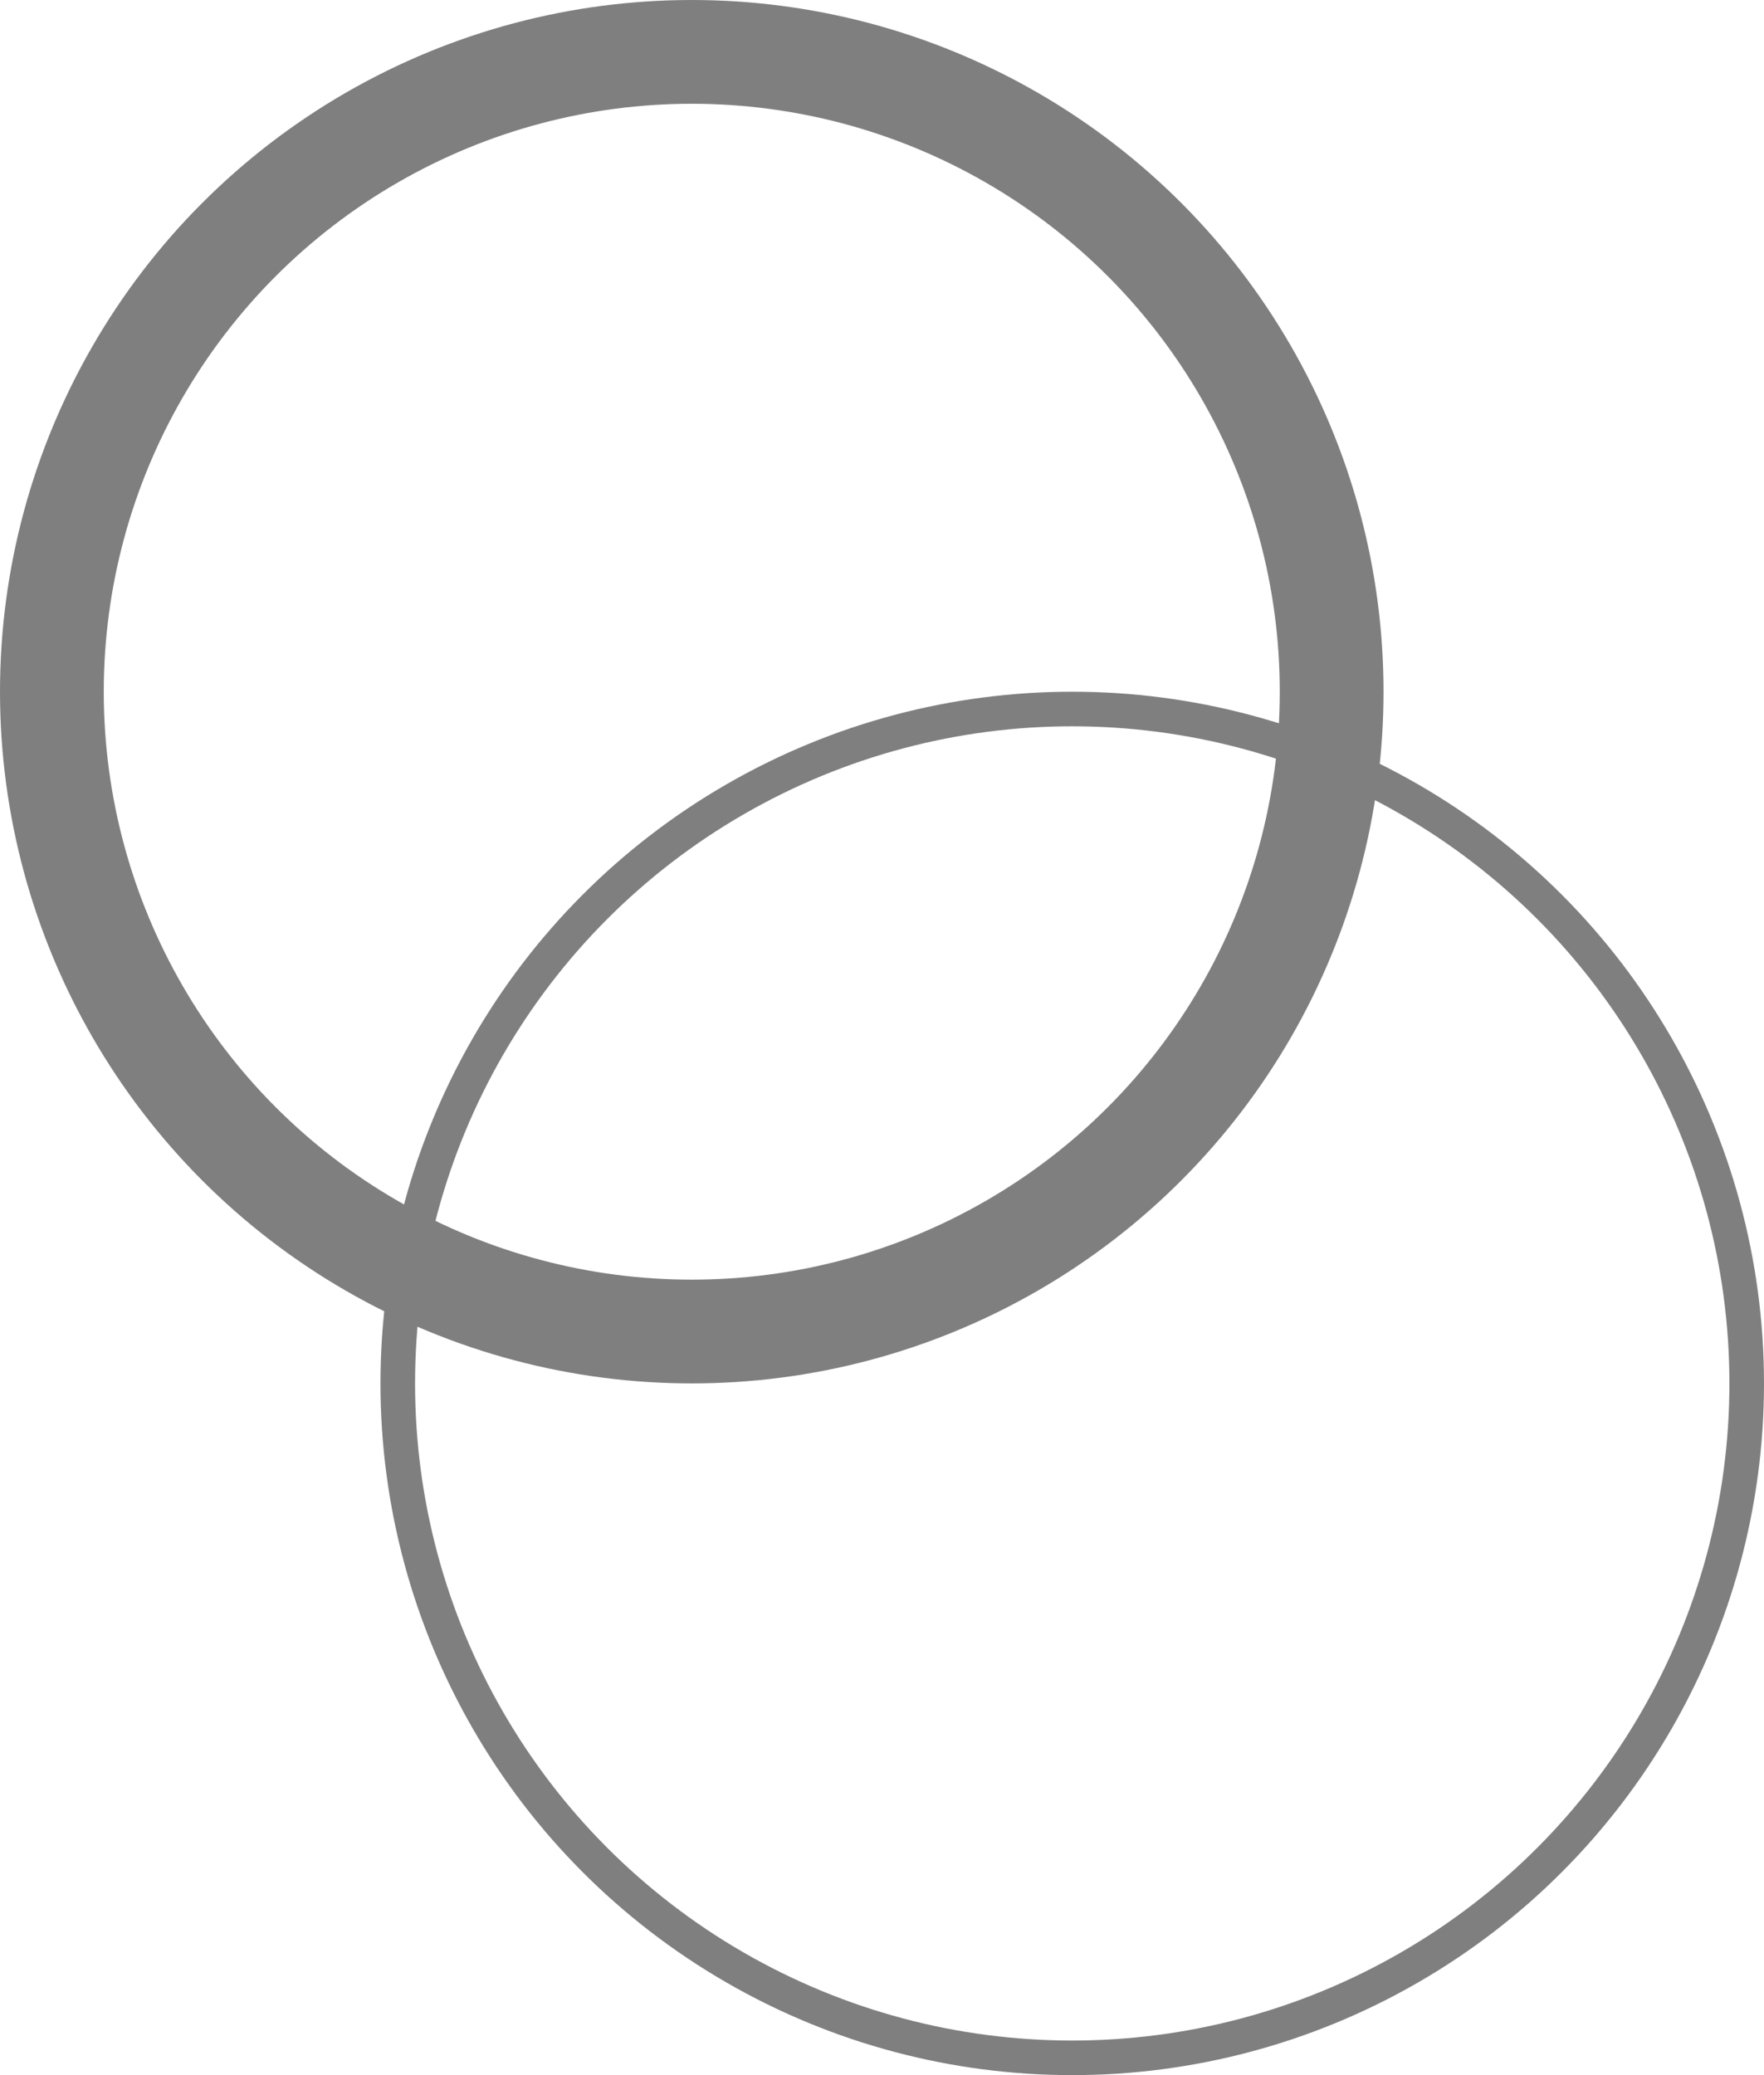
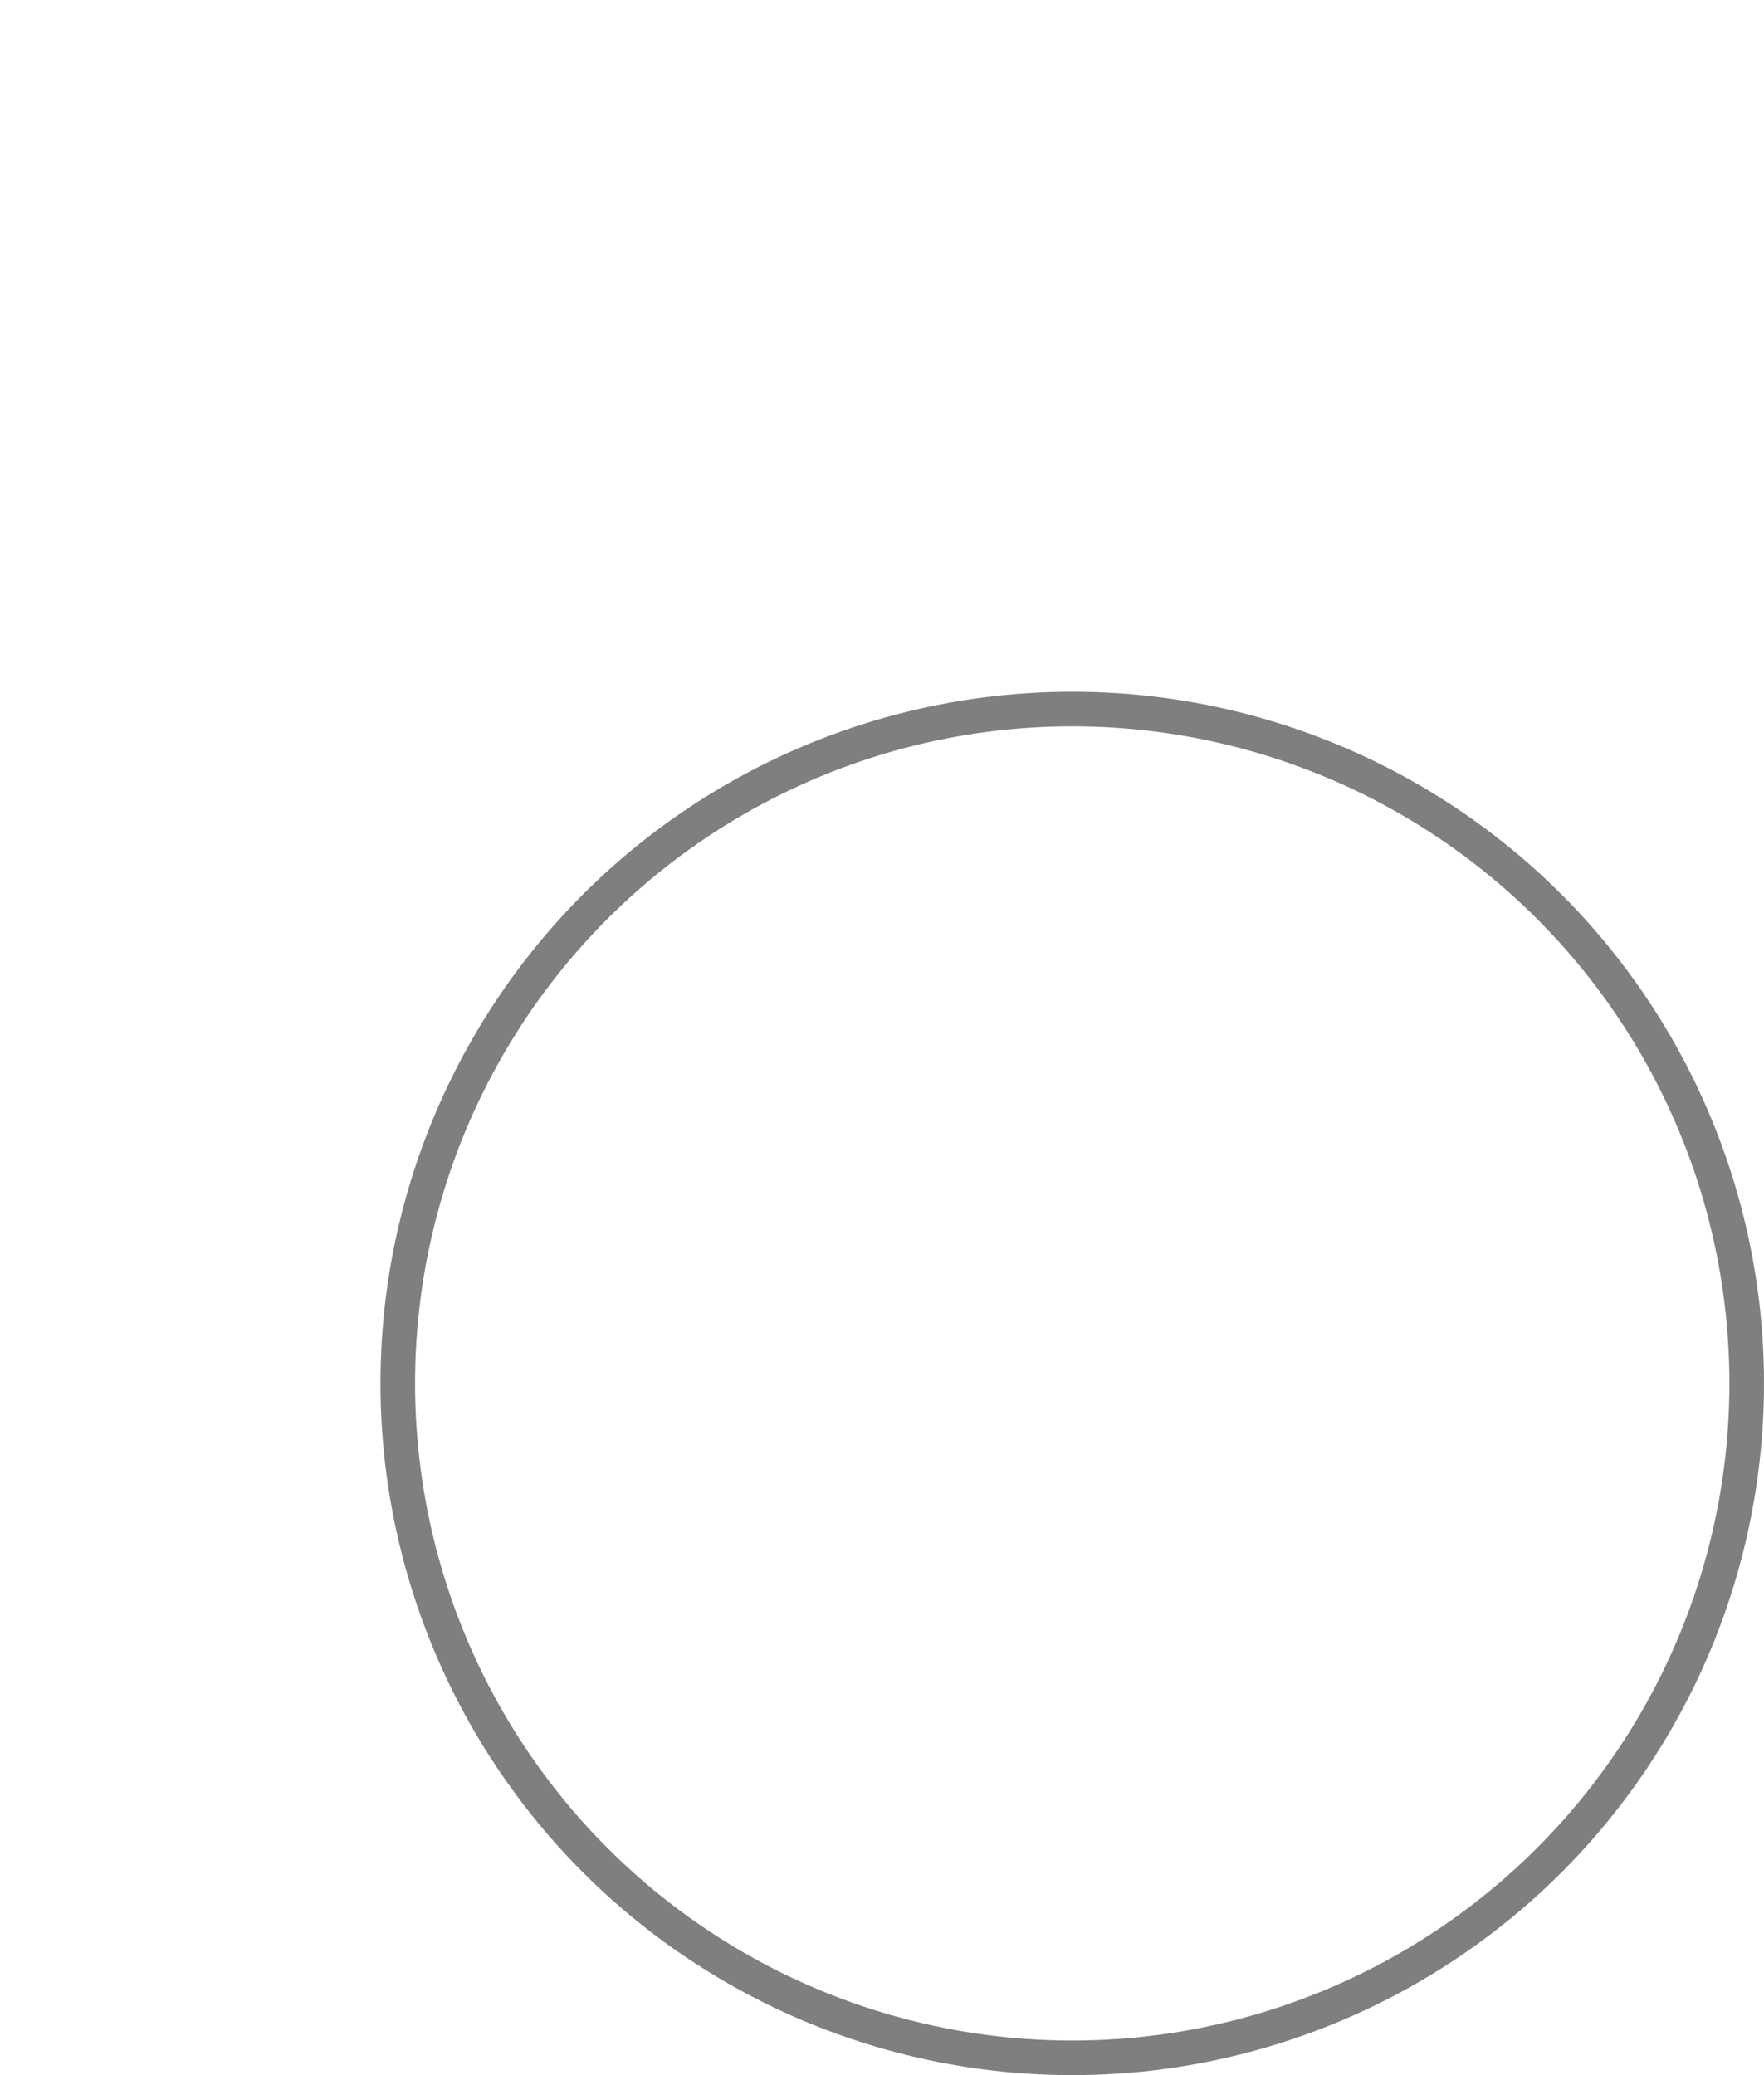
<svg xmlns="http://www.w3.org/2000/svg" width="51" height="60" viewBox="0 0 51 60" fill="none">
  <g opacity="0.5">
-     <circle cx="20" cy="20" r="18.5" stroke="#E0305B" style="stroke:#E0305B;stroke:color(display-p3 0.878 0.188 0.357);stroke-opacity:1;" stroke-width="3" />
    <circle cx="31" cy="40" r="19.5" stroke="#E0305B" style="stroke:#E0305B;stroke:color(display-p3 0.878 0.188 0.357);stroke-opacity:1;" />
  </g>
</svg>